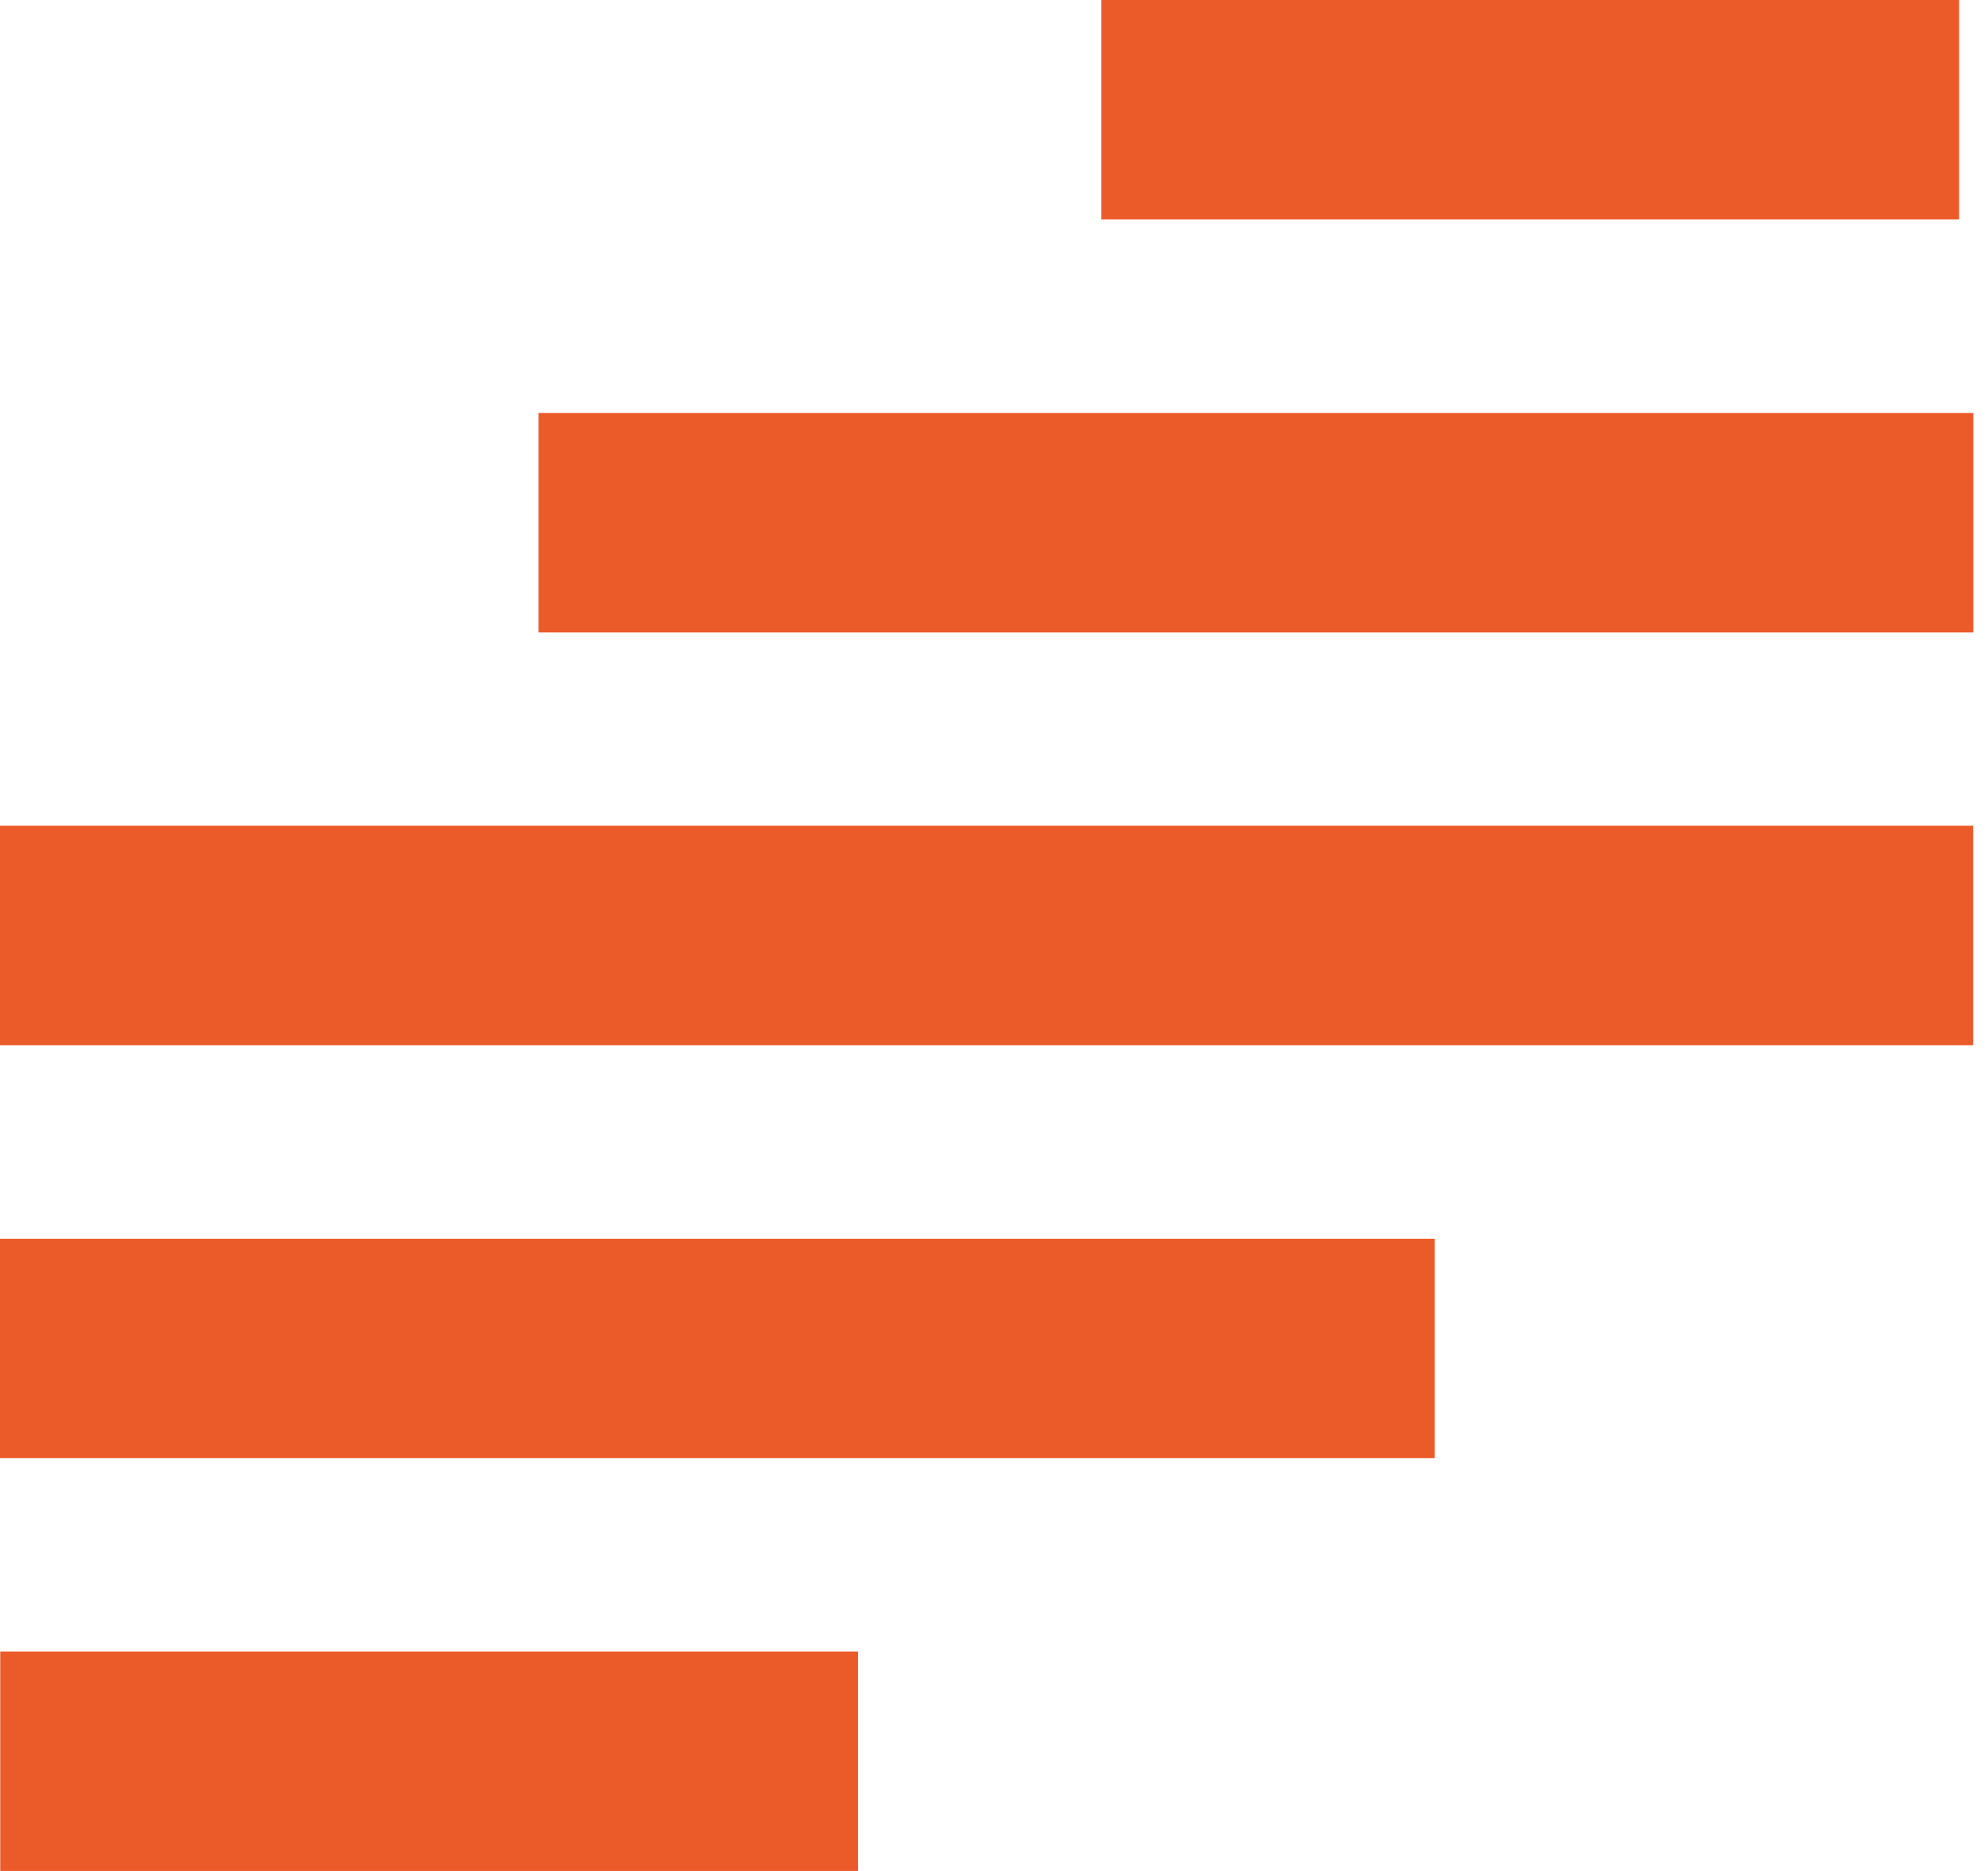
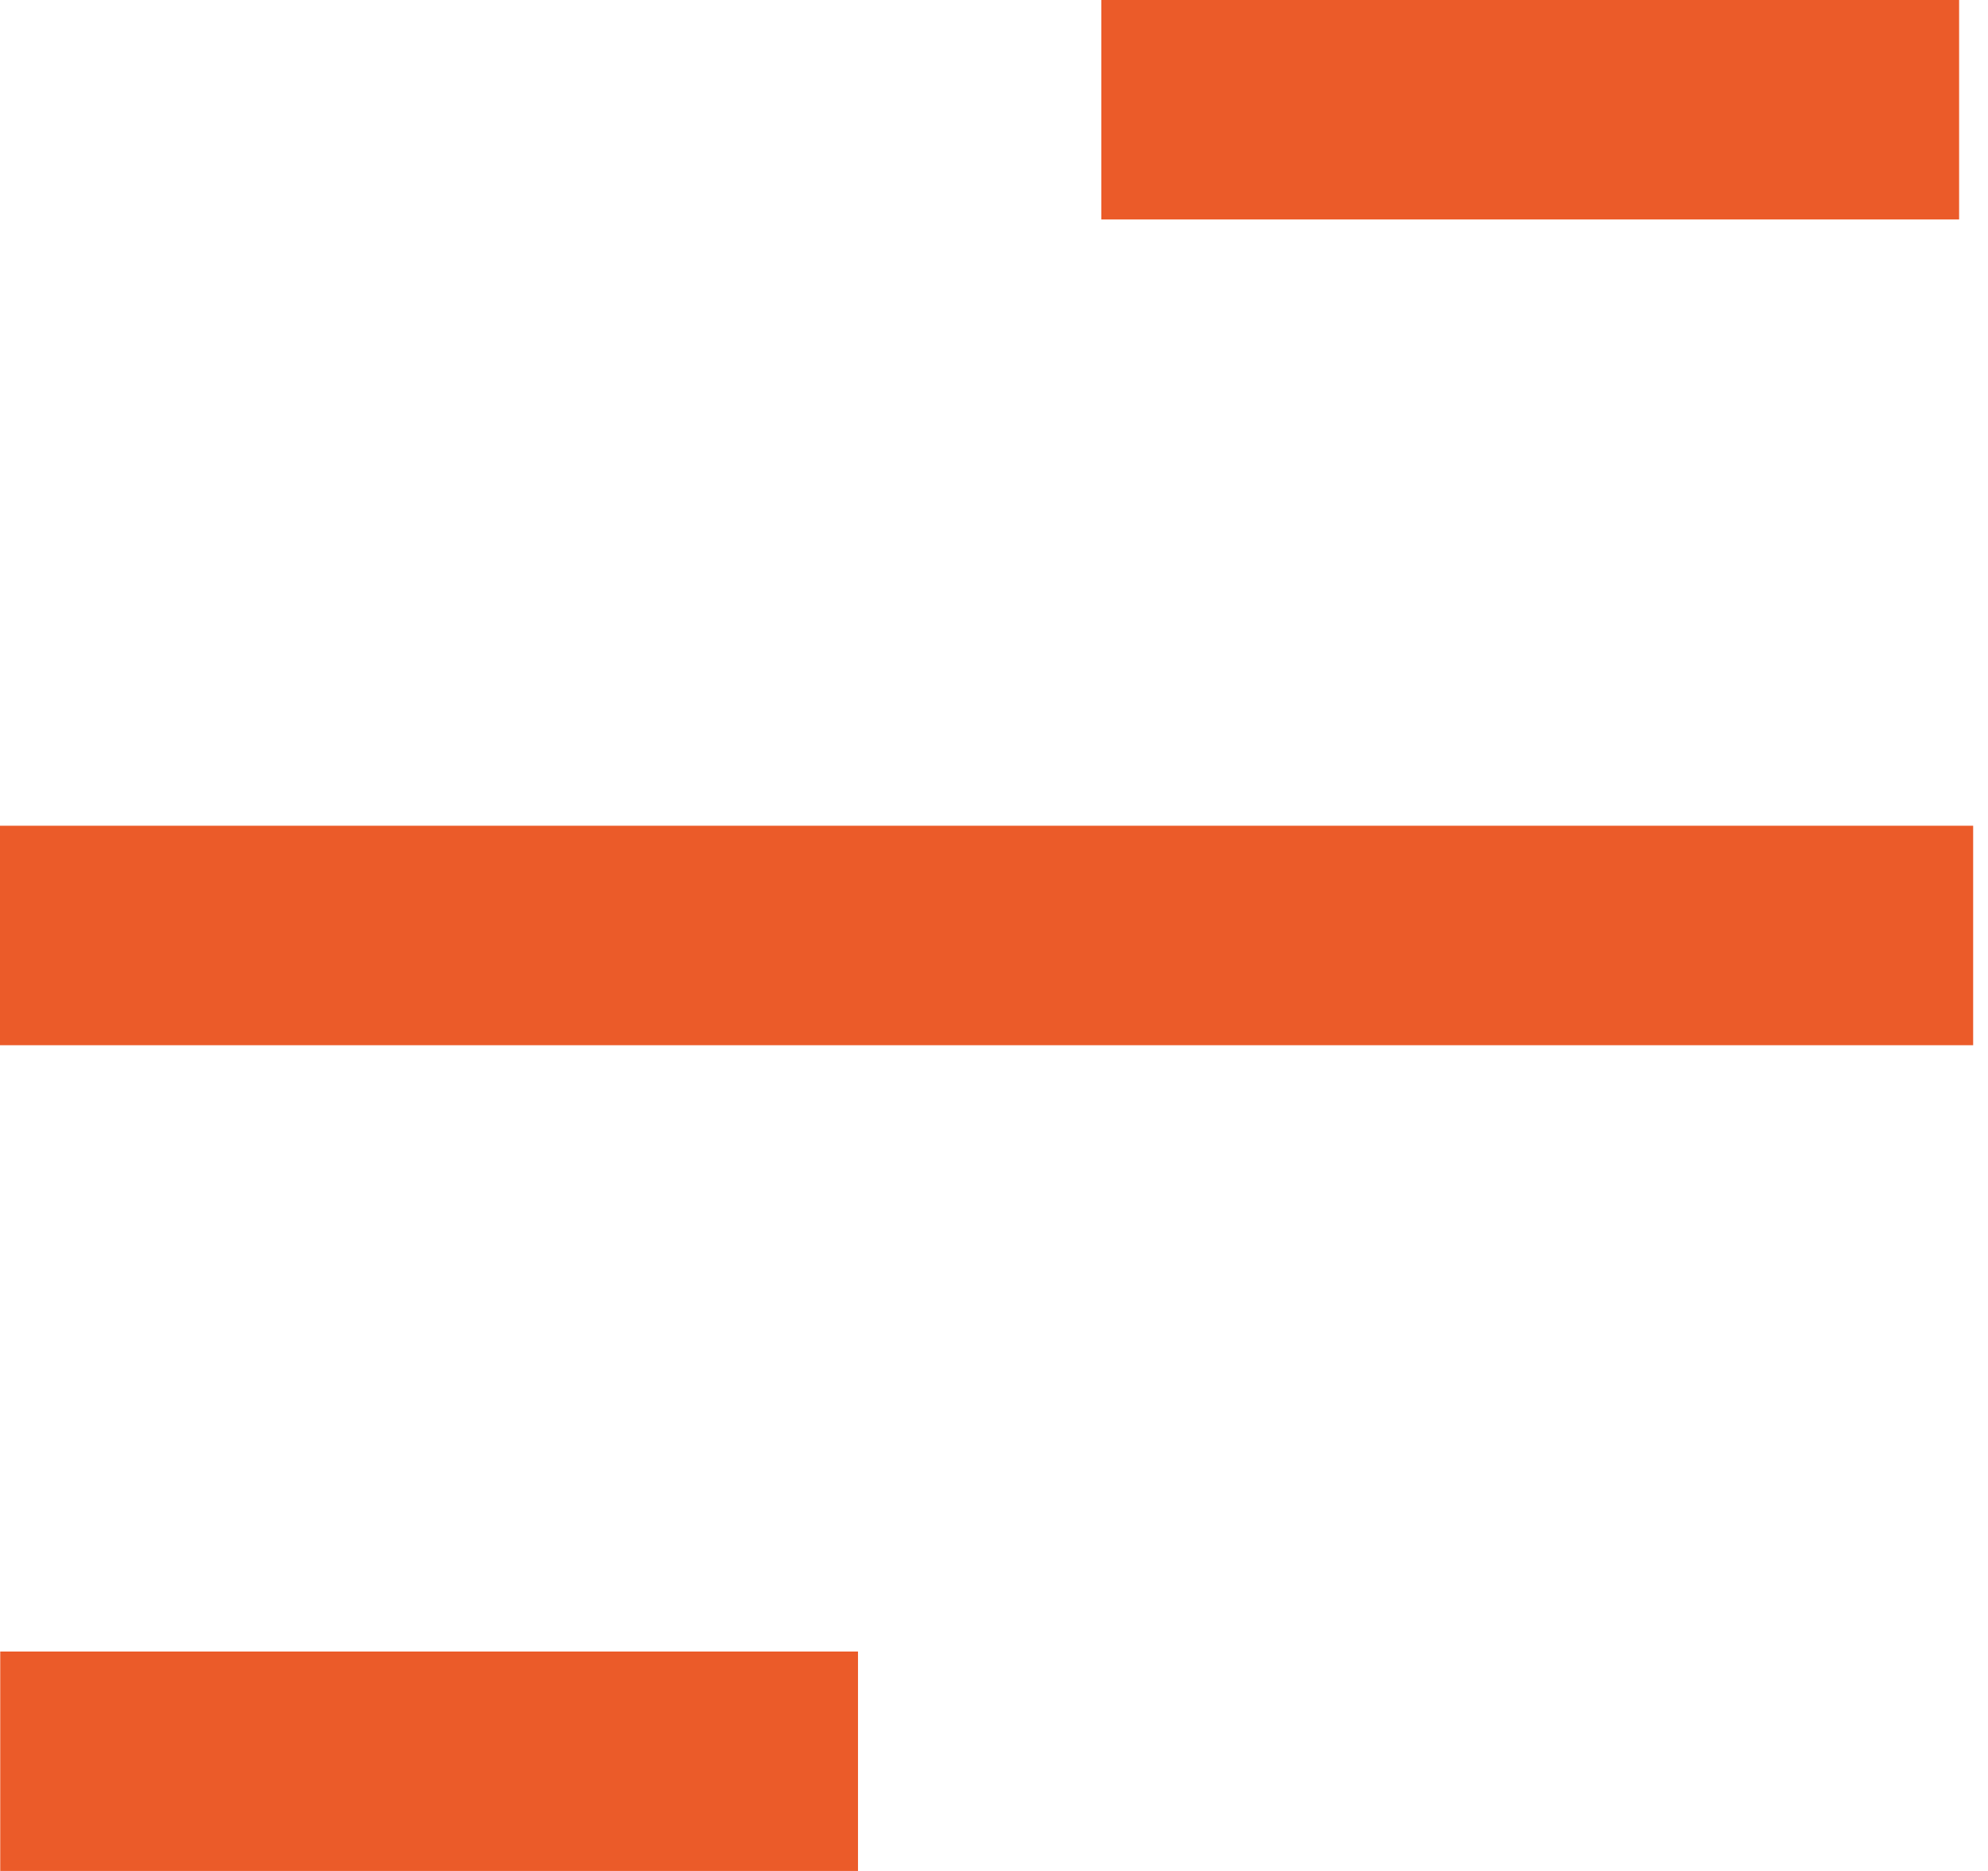
<svg xmlns="http://www.w3.org/2000/svg" width="34" height="32" viewBox="0 0 34 32" fill="none">
  <path d="M18.836 3.753V0H33.506V3.753H18.836Z" fill="#EB5B29" />
-   <path d="M9.211 10.817V7.063H33.749V10.817H9.211Z" fill="#EB5B29" />
  <path d="M14.674 28.247V32H0.004V28.247H14.674Z" fill="#EB5B29" />
-   <path d="M24.538 21.187V24.94H0V21.187H24.538Z" fill="#EB5B29" />
  <path d="M0 17.877V14.123H33.746V17.877H0Z" fill="#EB5B29" />
</svg>